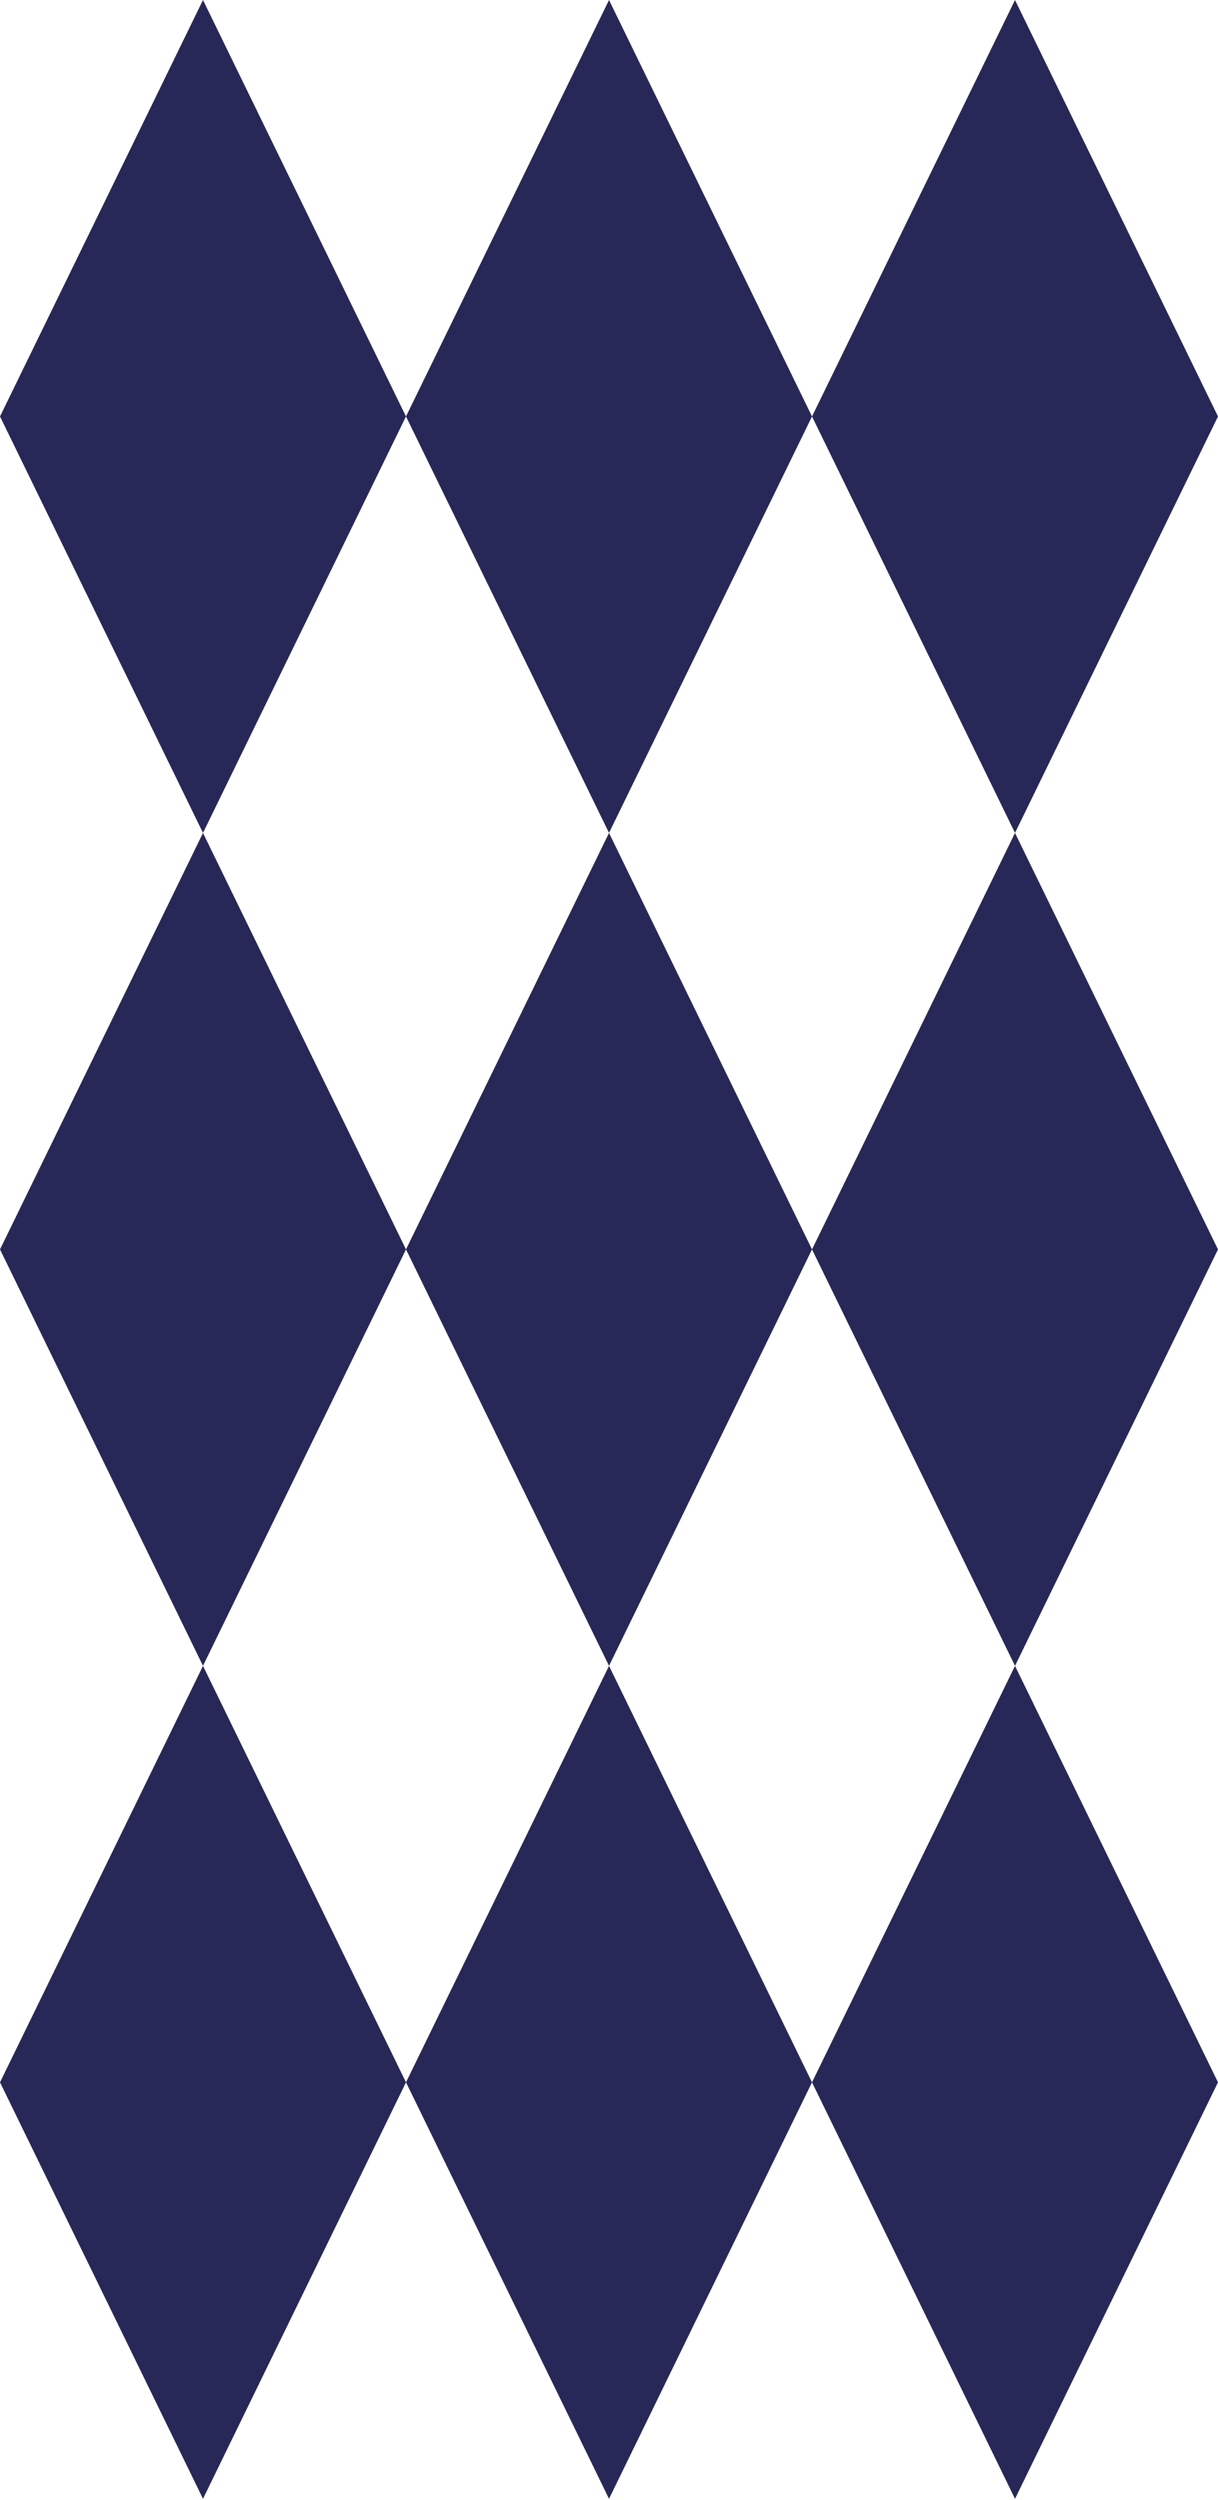
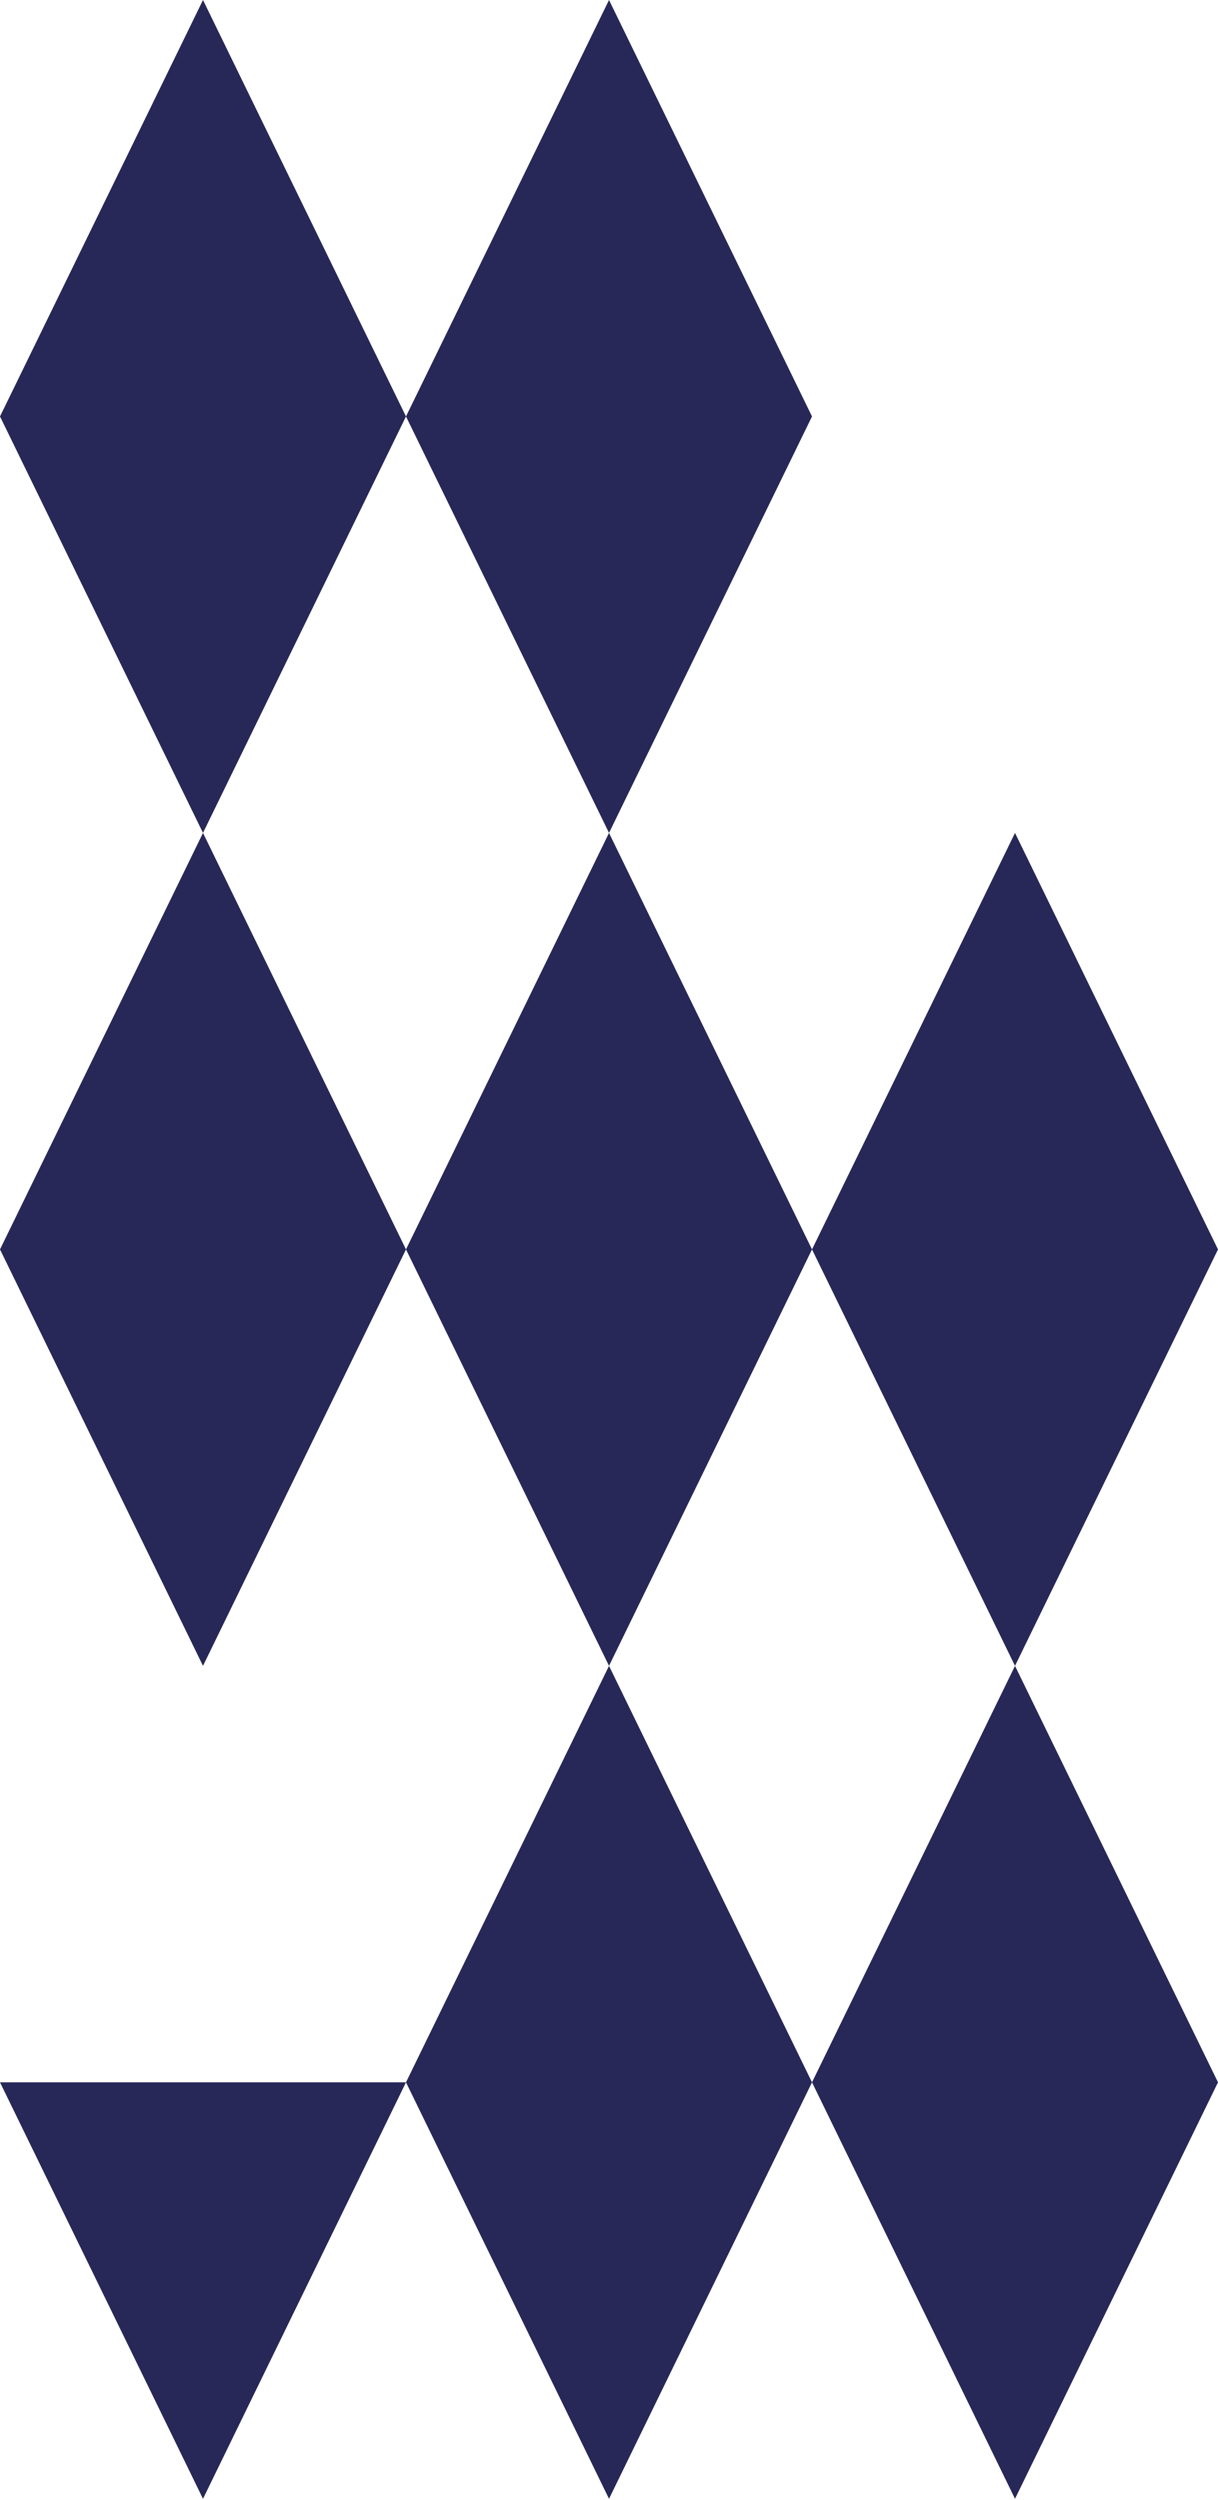
<svg xmlns="http://www.w3.org/2000/svg" width="273" height="560" viewBox="0 0 273 560" fill="none">
  <path d="M45.499 186.567L0 93.283L45.499 0L90.998 93.283L45.499 186.567Z" fill="#272858" />
  <path d="M136.504 186.567L90.998 93.283L136.504 0L182.003 93.283L136.504 186.567Z" fill="#272858" />
-   <path d="M227.501 186.567L182.002 93.283L227.501 0L273 93.283L227.501 186.567Z" fill="#272858" />
  <path d="M45.499 373.14L0 279.857L45.499 186.567L90.998 279.857L45.499 373.14Z" fill="#272858" />
  <path d="M136.504 373.14L90.998 279.857L136.504 186.567L182.003 279.857L136.504 373.14Z" fill="#272858" />
  <path d="M227.501 373.14L182.002 279.857L227.501 186.567L273 279.857L227.501 373.14Z" fill="#272858" />
-   <path d="M45.499 559.714L0 466.423L45.499 373.14L90.998 466.423L45.499 559.714Z" fill="#272858" />
+   <path d="M45.499 559.714L0 466.423L90.998 466.423L45.499 559.714Z" fill="#272858" />
  <path d="M136.504 559.714L90.998 466.423L136.504 373.14L182.003 466.423L136.504 559.714Z" fill="#272858" />
  <path d="M227.501 559.714L182.002 466.423L227.501 373.14L273 466.423L227.501 559.714Z" fill="#272858" />
</svg>